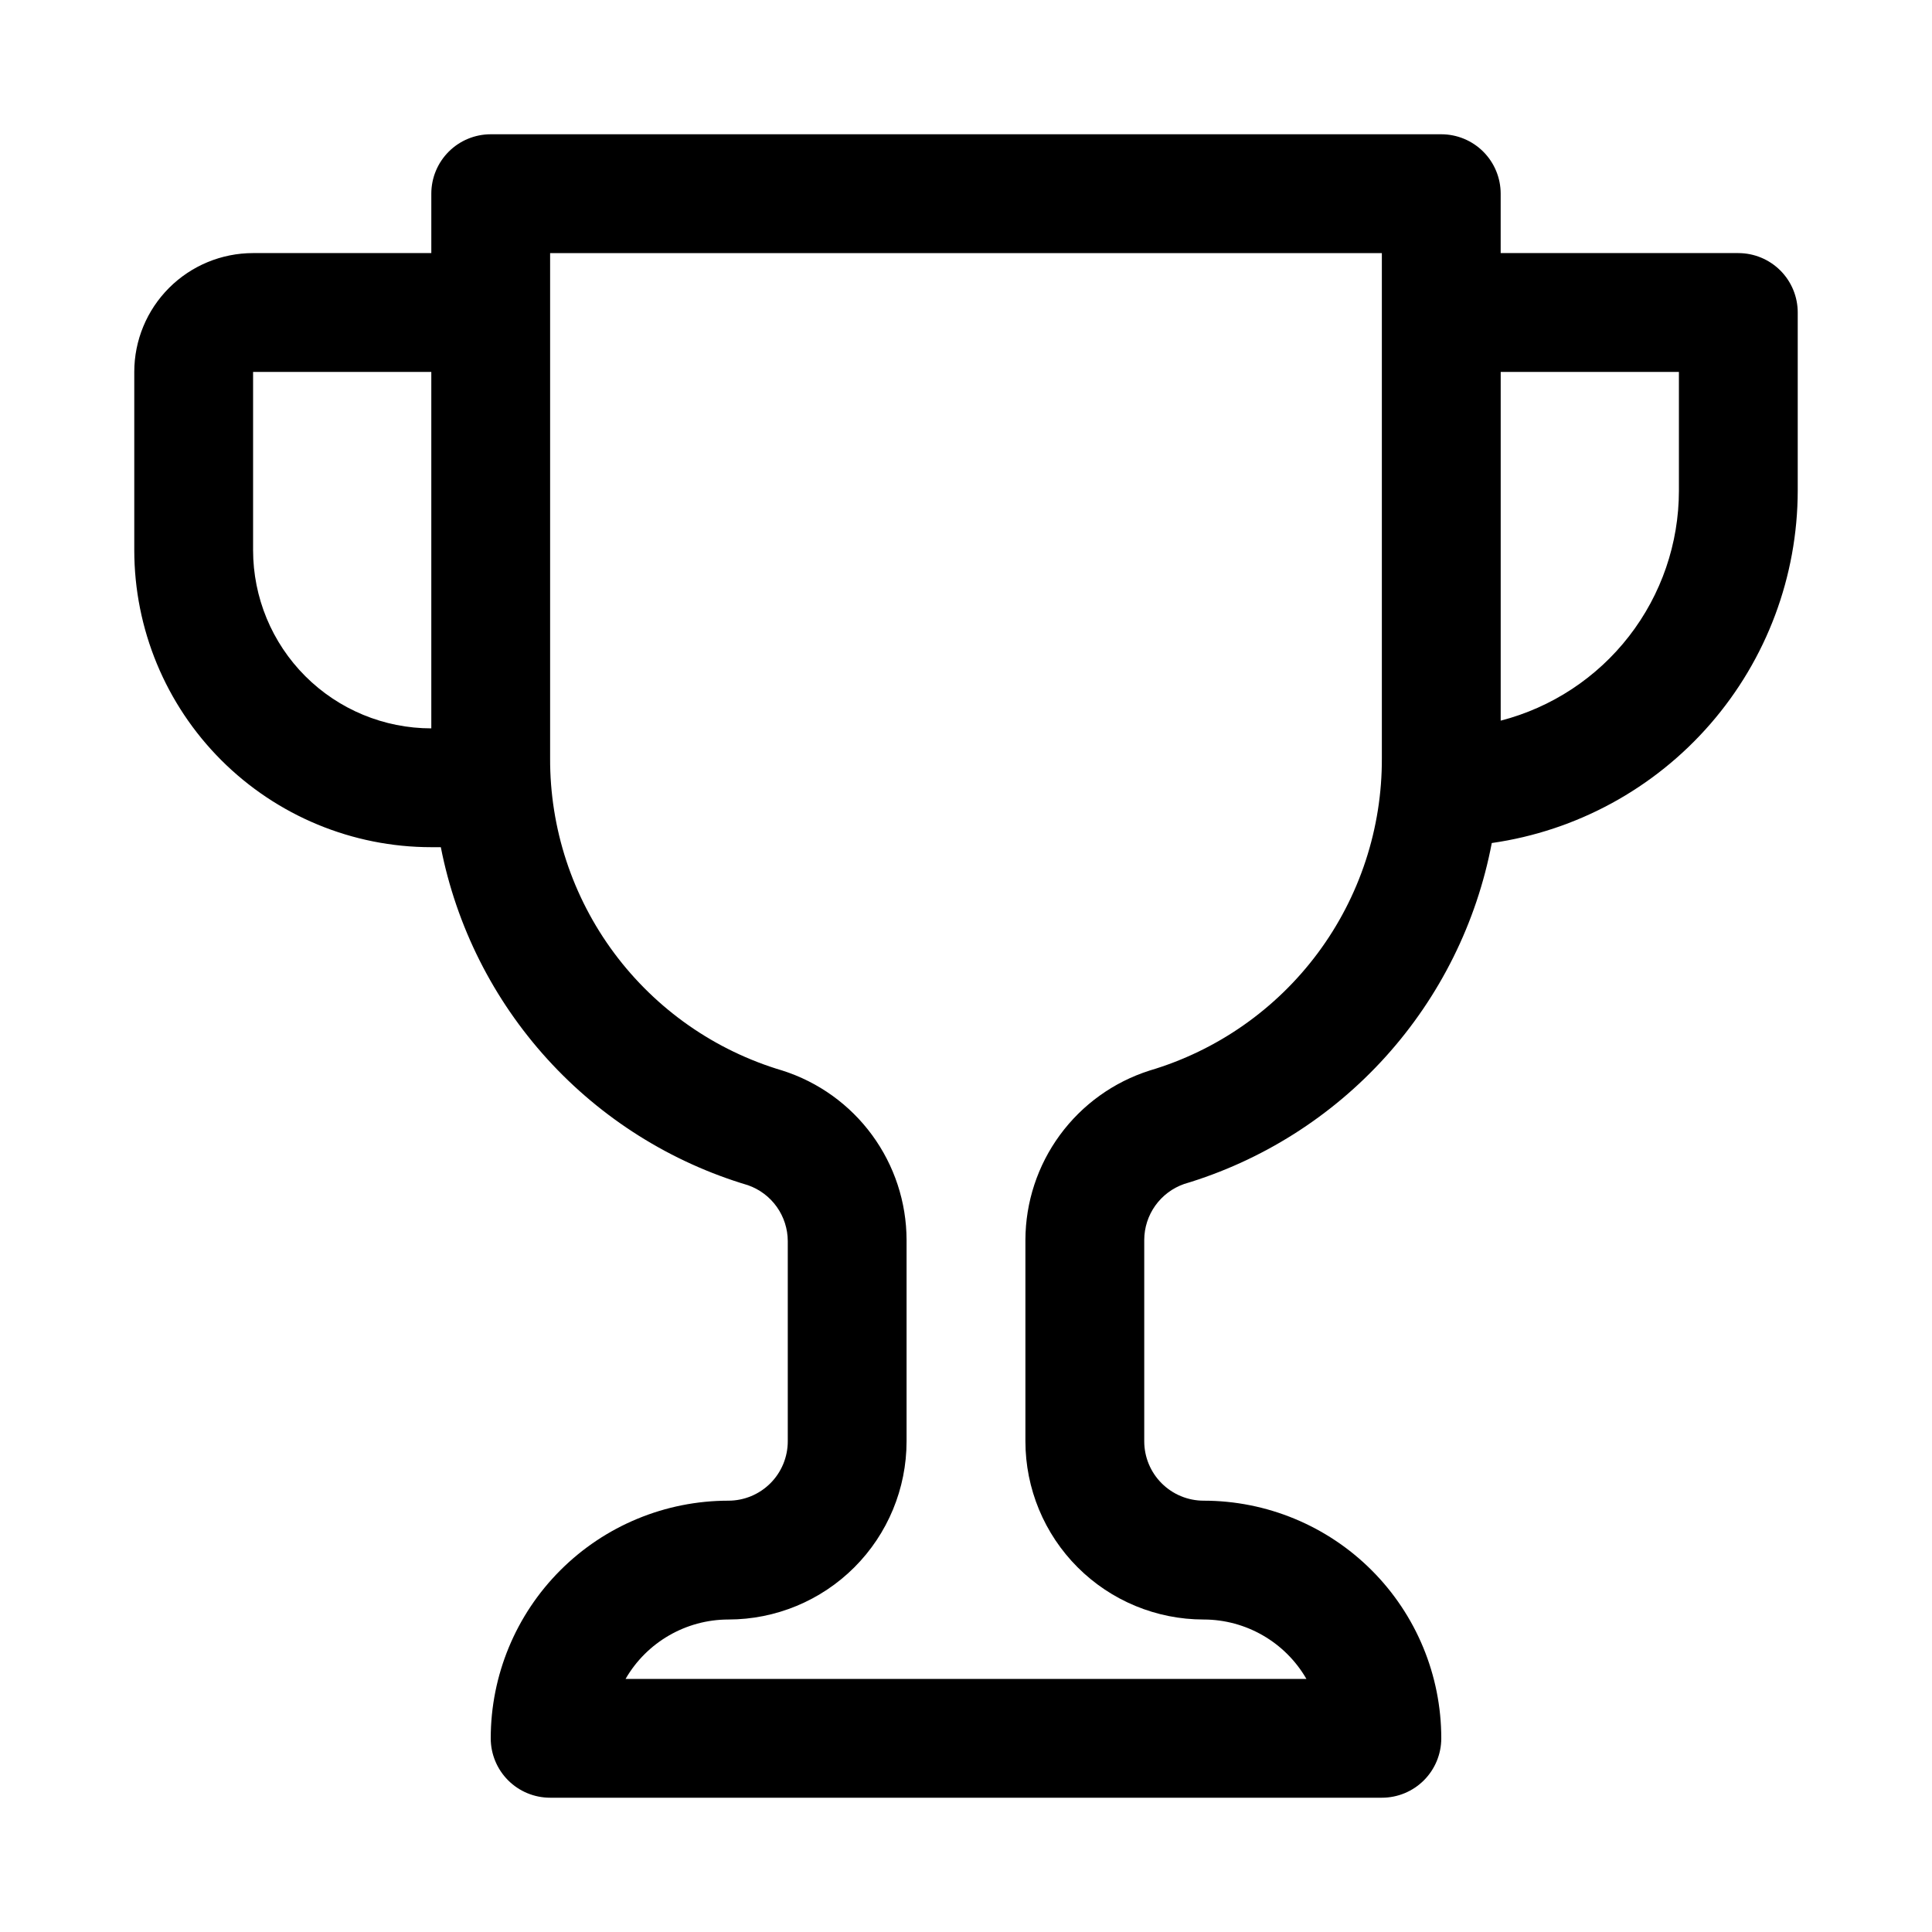
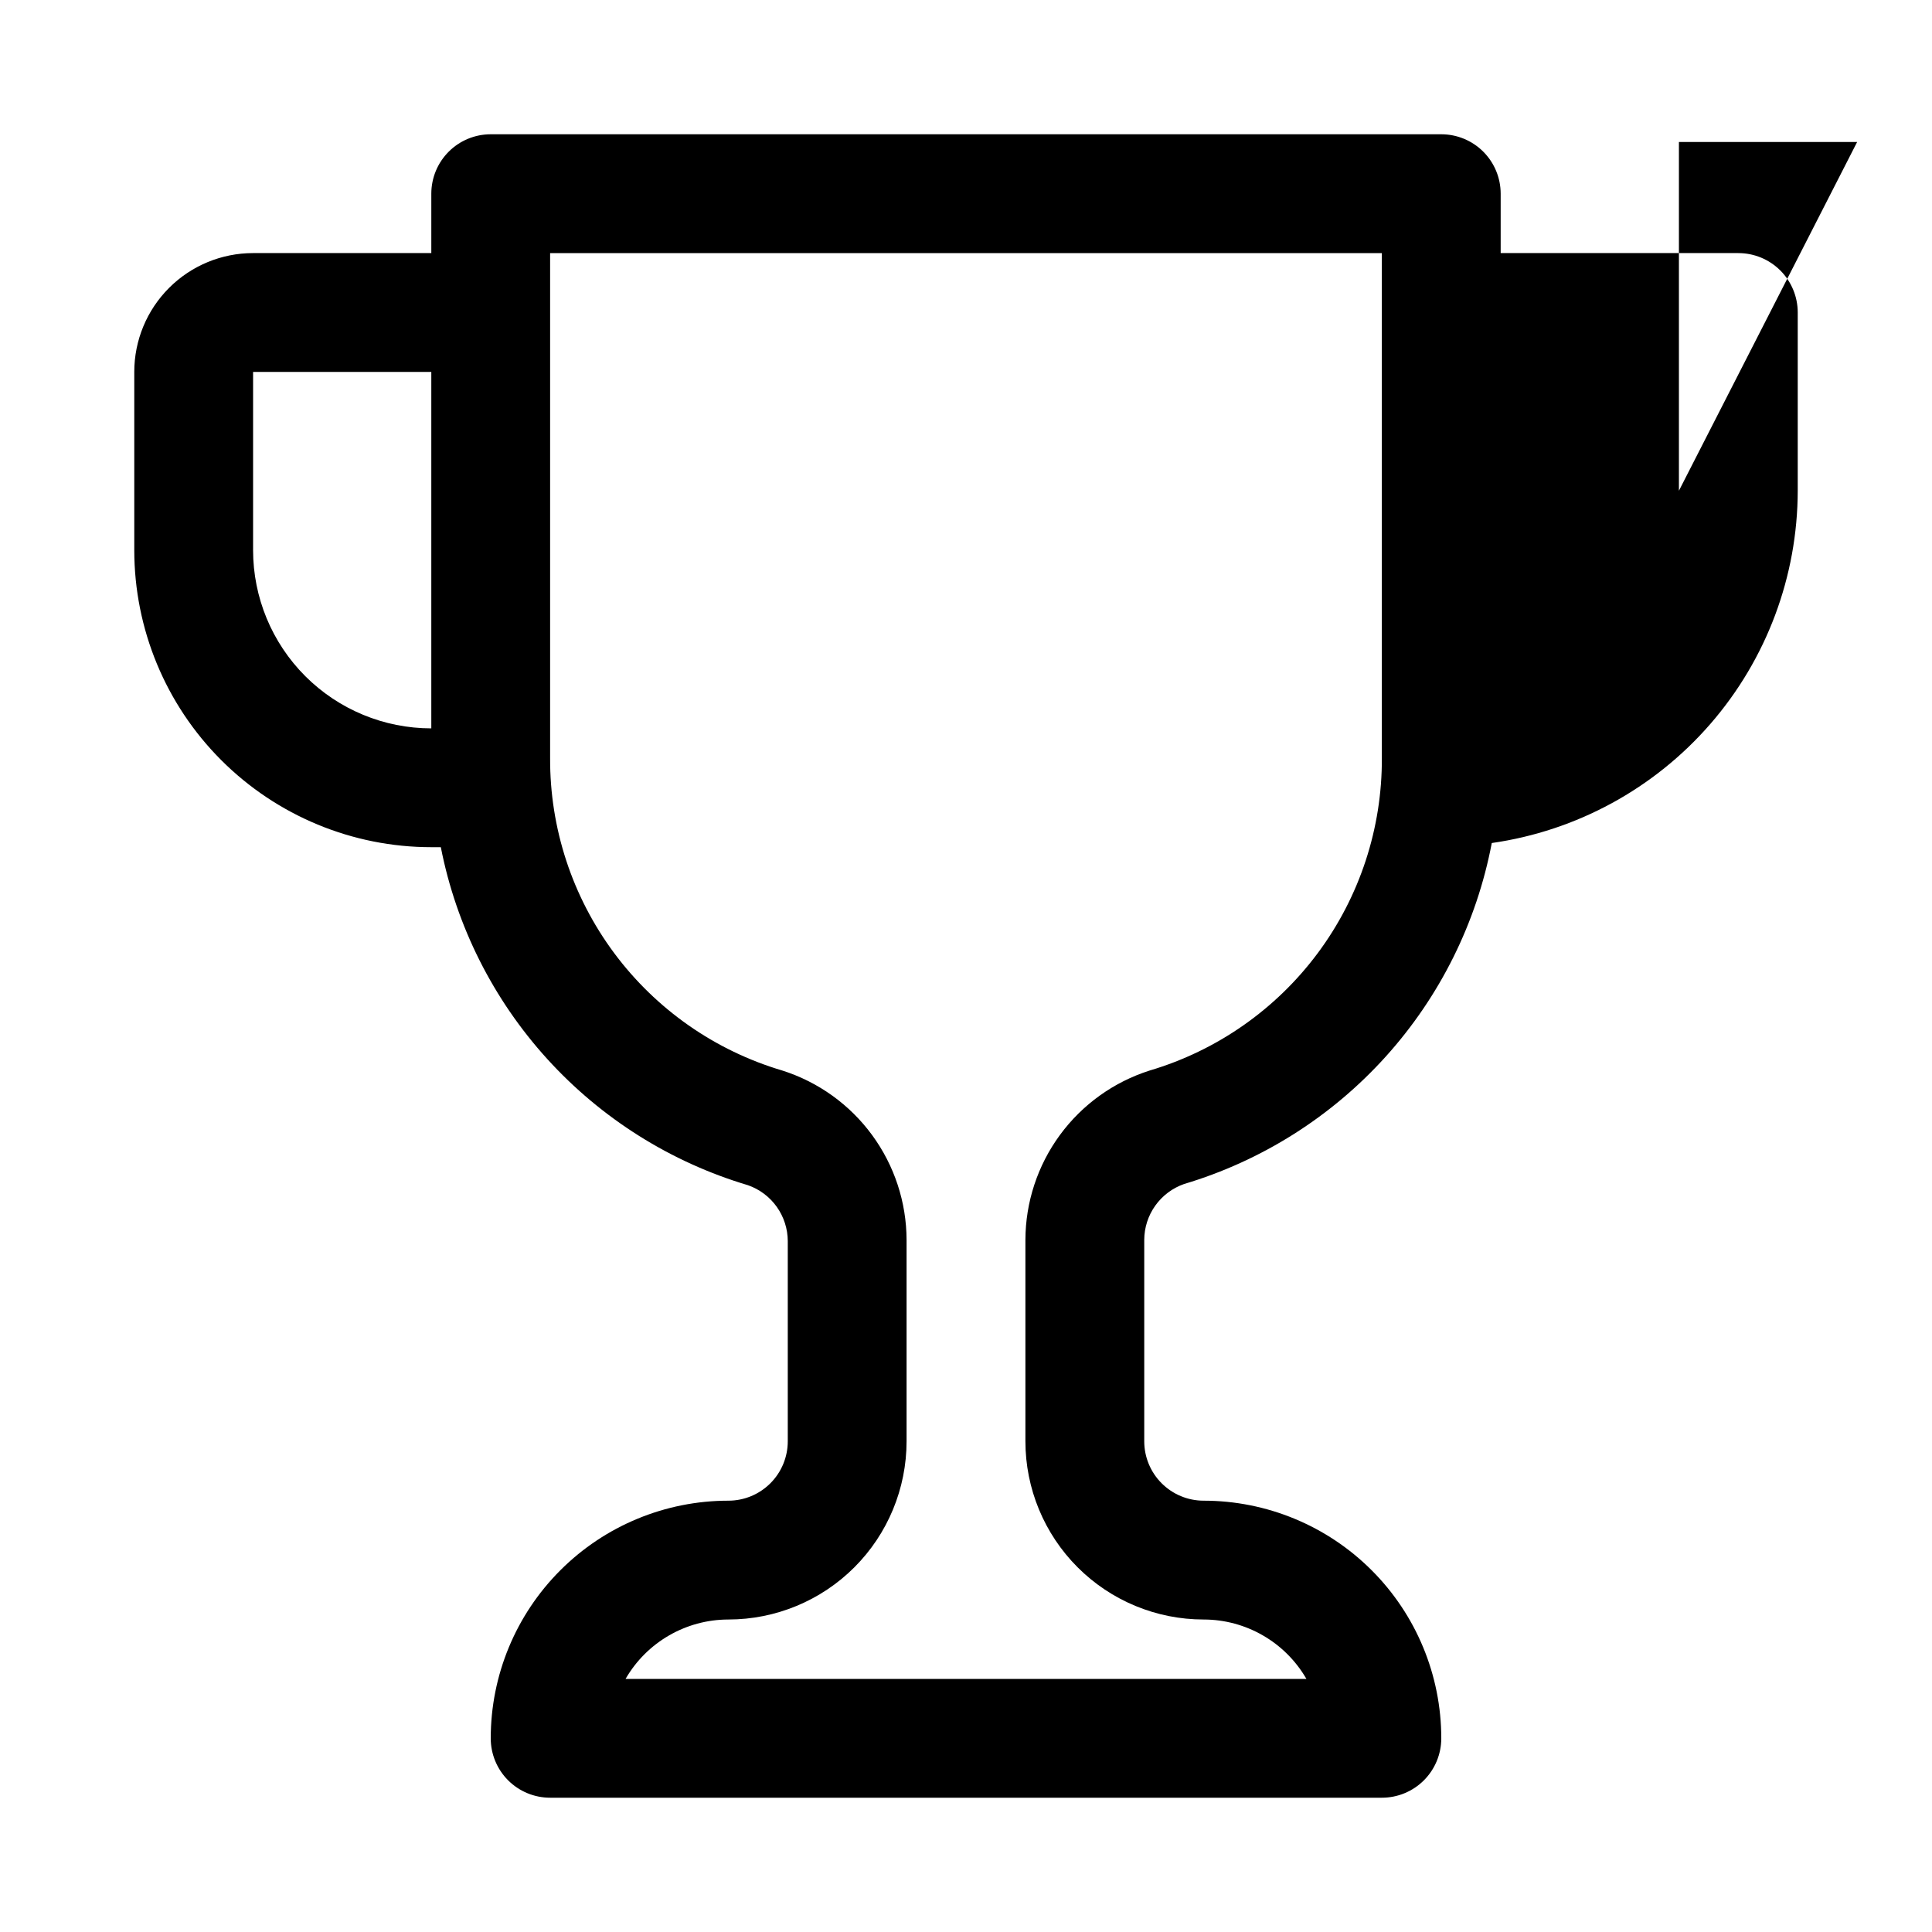
<svg xmlns="http://www.w3.org/2000/svg" fill="#000000" width="800px" height="800px" version="1.1" viewBox="144 144 512 512">
-   <path d="m604.67 211.07h-62.977v-15.746c0-4.176-1.66-8.18-4.613-11.133-2.949-2.949-6.957-4.609-11.133-4.609h-251.9c-4.176 0-8.18 1.66-11.133 4.609-2.953 2.953-4.613 6.957-4.613 11.133v15.746h-47.23c-8.352 0-16.359 3.316-22.266 9.223s-9.223 13.914-9.223 22.266v47.23c0 20.879 8.293 40.902 23.055 55.664 14.766 14.762 34.789 23.059 55.664 23.059h2.519c4.109 20.934 13.863 40.348 28.211 56.137 14.348 15.789 32.738 27.355 53.188 33.445 3.07 1.074 5.734 3.074 7.625 5.723 1.887 2.652 2.91 5.824 2.922 9.078v53.055c0 4.176-1.656 8.184-4.609 11.133-2.953 2.953-6.957 4.613-11.133 4.613-16.703 0-32.723 6.633-44.531 18.445-11.812 11.809-18.445 27.828-18.445 44.531 0 4.176 1.656 8.18 4.609 11.133 2.953 2.953 6.957 4.609 11.133 4.609h220.42c4.176 0 8.18-1.656 11.133-4.609 2.953-2.953 4.609-6.957 4.609-11.133 0-16.703-6.633-32.723-18.445-44.531-11.809-11.812-27.828-18.445-44.527-18.445-4.176 0-8.184-1.66-11.133-4.613-2.953-2.949-4.613-6.957-4.613-11.133v-53.371c0.012-3.254 1.035-6.426 2.922-9.074 1.891-2.652 4.555-4.652 7.625-5.727 20.57-6.141 39.059-17.82 53.441-33.758s24.105-35.52 28.113-56.609c22.48-3.219 43.051-14.426 57.941-31.574 14.891-17.145 23.105-39.082 23.141-61.789v-47.234c0-4.176-1.656-8.18-4.609-11.133-2.953-2.949-6.957-4.609-11.133-4.609zm-393.6 78.719v-47.23h47.23v94.465c-12.527 0-24.539-4.977-33.398-13.836-8.855-8.855-13.832-20.871-13.832-33.398zm237.58 137.92c-9.527 3.035-17.848 9.012-23.762 17.078-5.914 8.062-9.117 17.793-9.145 27.793v53.371c0 12.527 4.977 24.543 13.836 33.398 8.855 8.859 20.871 13.836 33.398 13.836 11.234 0.012 21.617 6.012 27.234 15.742h-180.43c5.617-9.73 16-15.73 27.238-15.742 12.527 0 24.539-4.977 33.398-13.836 8.855-8.855 13.832-20.871 13.832-33.398v-53.371c-0.027-10-3.231-19.73-9.145-27.793-5.91-8.066-14.23-14.043-23.762-17.078-17.84-5.281-33.484-16.211-44.586-31.141-11.102-14.934-17.055-33.066-16.973-51.672v-133.82h220.42v133.82c0.082 18.605-5.871 36.738-16.973 51.672-11.102 14.93-26.746 25.859-44.586 31.141zm140.28-153.66c-0.008 13.953-4.652 27.508-13.203 38.535-8.547 11.027-20.516 18.906-34.027 22.395v-92.418h47.23z" />
+   <path d="m604.67 211.07h-62.977v-15.746c0-4.176-1.66-8.18-4.613-11.133-2.949-2.949-6.957-4.609-11.133-4.609h-251.9c-4.176 0-8.18 1.66-11.133 4.609-2.953 2.953-4.613 6.957-4.613 11.133v15.746h-47.23c-8.352 0-16.359 3.316-22.266 9.223s-9.223 13.914-9.223 22.266v47.23c0 20.879 8.293 40.902 23.055 55.664 14.766 14.762 34.789 23.059 55.664 23.059h2.519c4.109 20.934 13.863 40.348 28.211 56.137 14.348 15.789 32.738 27.355 53.188 33.445 3.07 1.074 5.734 3.074 7.625 5.723 1.887 2.652 2.91 5.824 2.922 9.078v53.055c0 4.176-1.656 8.184-4.609 11.133-2.953 2.953-6.957 4.613-11.133 4.613-16.703 0-32.723 6.633-44.531 18.445-11.812 11.809-18.445 27.828-18.445 44.531 0 4.176 1.656 8.18 4.609 11.133 2.953 2.953 6.957 4.609 11.133 4.609h220.42c4.176 0 8.18-1.656 11.133-4.609 2.953-2.953 4.609-6.957 4.609-11.133 0-16.703-6.633-32.723-18.445-44.531-11.809-11.812-27.828-18.445-44.527-18.445-4.176 0-8.184-1.66-11.133-4.613-2.953-2.949-4.613-6.957-4.613-11.133v-53.371c0.012-3.254 1.035-6.426 2.922-9.074 1.891-2.652 4.555-4.652 7.625-5.727 20.57-6.141 39.059-17.82 53.441-33.758s24.105-35.52 28.113-56.609c22.48-3.219 43.051-14.426 57.941-31.574 14.891-17.145 23.105-39.082 23.141-61.789v-47.234c0-4.176-1.656-8.18-4.609-11.133-2.953-2.949-6.957-4.609-11.133-4.609zm-393.6 78.719v-47.23h47.23v94.465c-12.527 0-24.539-4.977-33.398-13.836-8.855-8.855-13.832-20.871-13.832-33.398zm237.58 137.92c-9.527 3.035-17.848 9.012-23.762 17.078-5.914 8.062-9.117 17.793-9.145 27.793v53.371c0 12.527 4.977 24.543 13.836 33.398 8.855 8.859 20.871 13.836 33.398 13.836 11.234 0.012 21.617 6.012 27.234 15.742h-180.43c5.617-9.73 16-15.73 27.238-15.742 12.527 0 24.539-4.977 33.398-13.836 8.855-8.855 13.832-20.871 13.832-33.398v-53.371c-0.027-10-3.231-19.73-9.145-27.793-5.91-8.066-14.23-14.043-23.762-17.078-17.84-5.281-33.484-16.211-44.586-31.141-11.102-14.934-17.055-33.066-16.973-51.672v-133.82h220.42v133.82c0.082 18.605-5.871 36.738-16.973 51.672-11.102 14.93-26.746 25.859-44.586 31.141zm140.28-153.66v-92.418h47.23z" />
</svg>